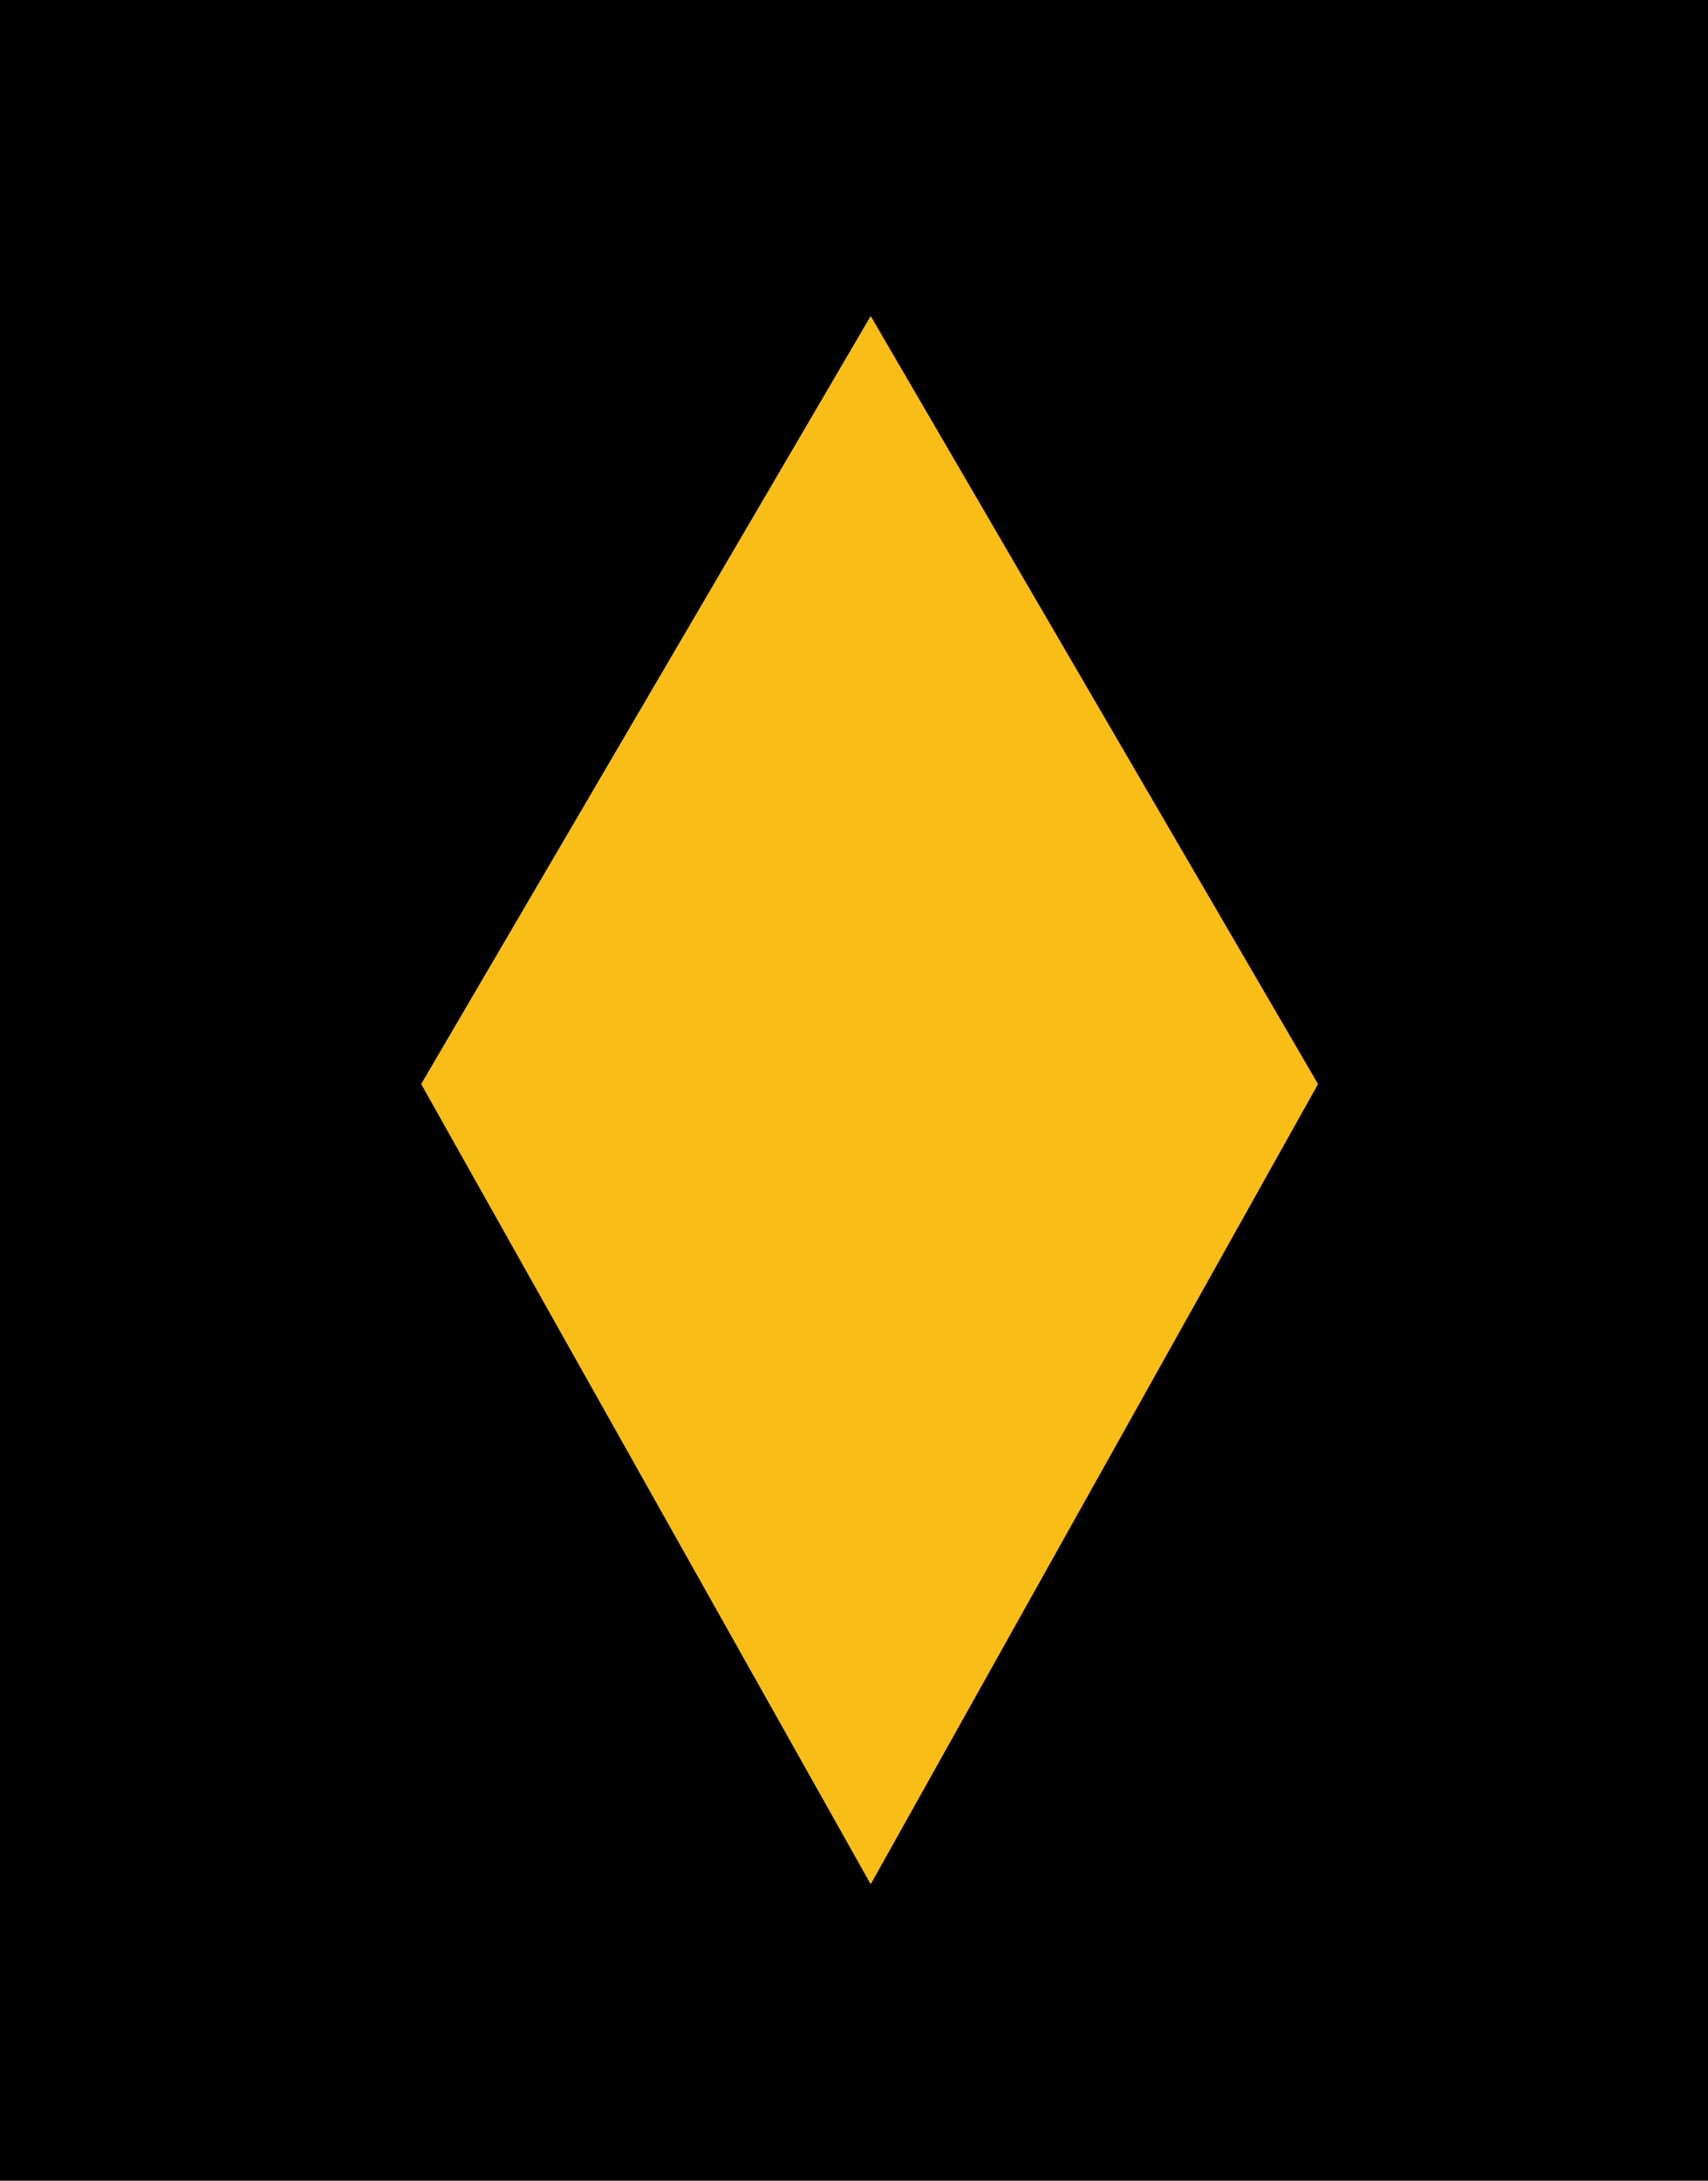
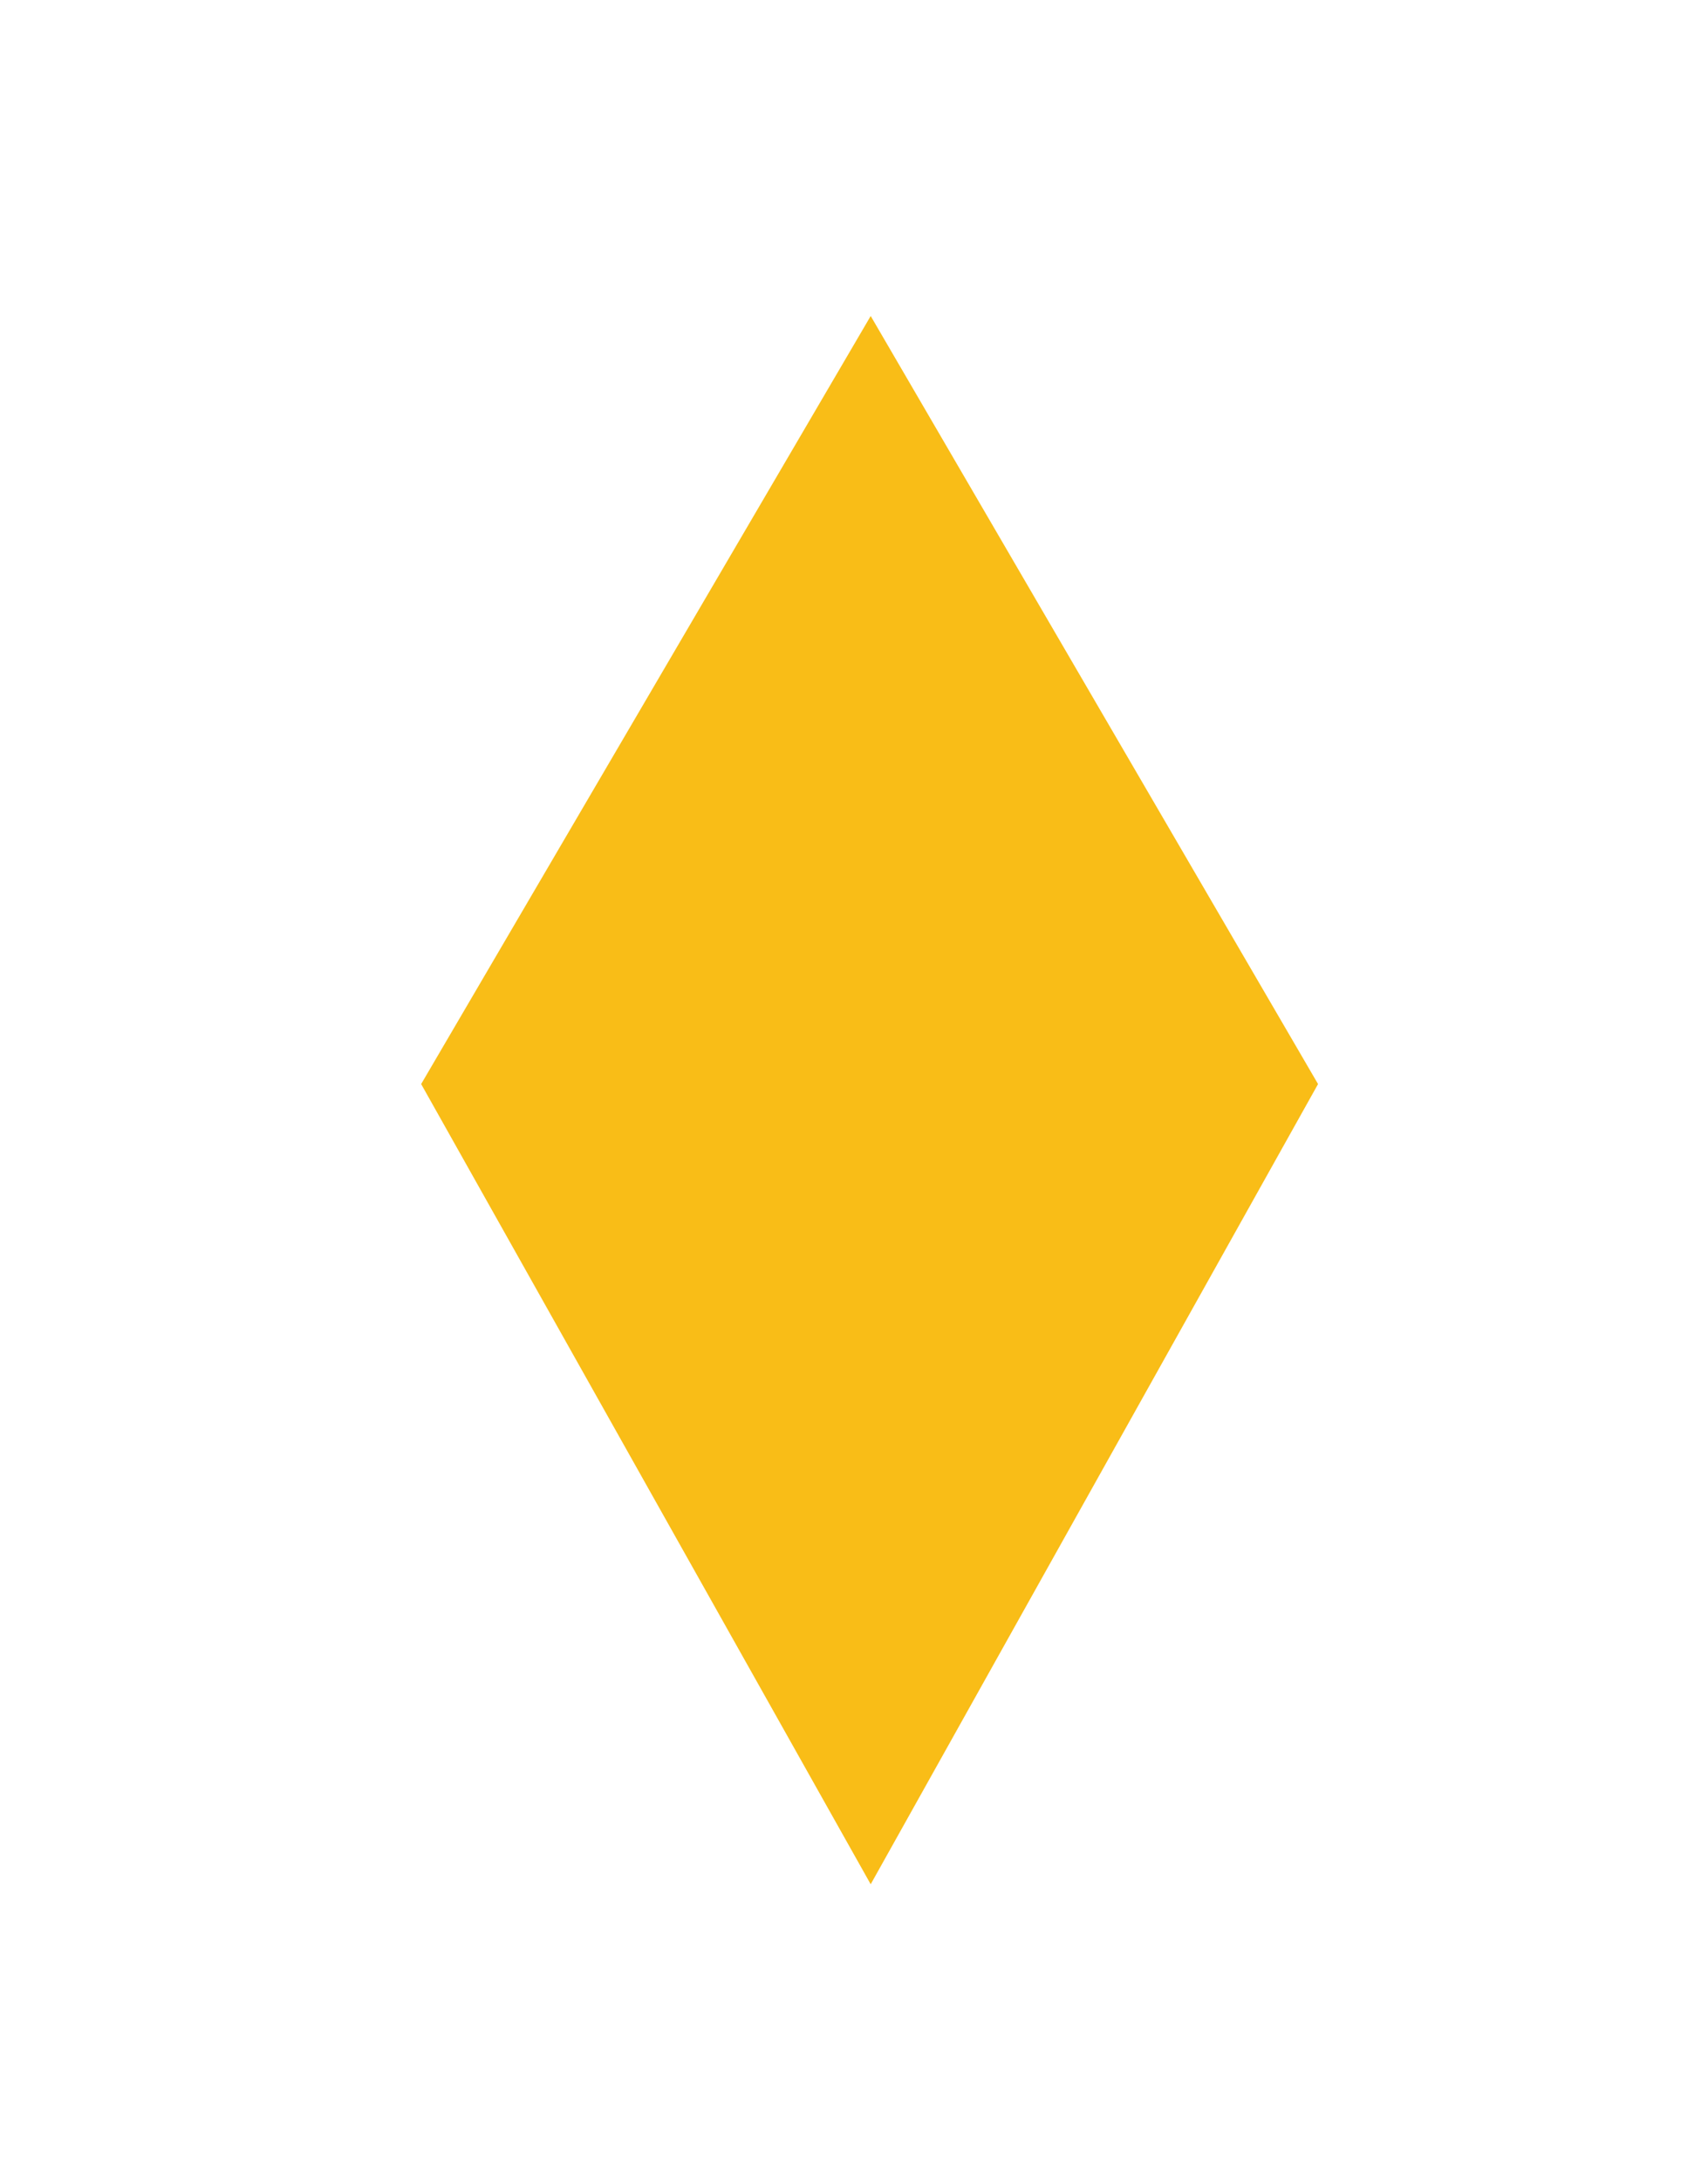
<svg xmlns="http://www.w3.org/2000/svg" version="1.1" id="Слой_1" x="0px" y="0px" width="146px" height="186.333px" viewBox="0 0 146 186.333" enable-background="new 0 0 146 186.333" xml:space="preserve">
-   <rect x="0" y="0" width="146" height="186.333" />
  <polygon fill="#F9BD17" points="74.427,161 36,92.627 74.427,27 112.667,92.627 " />
</svg>